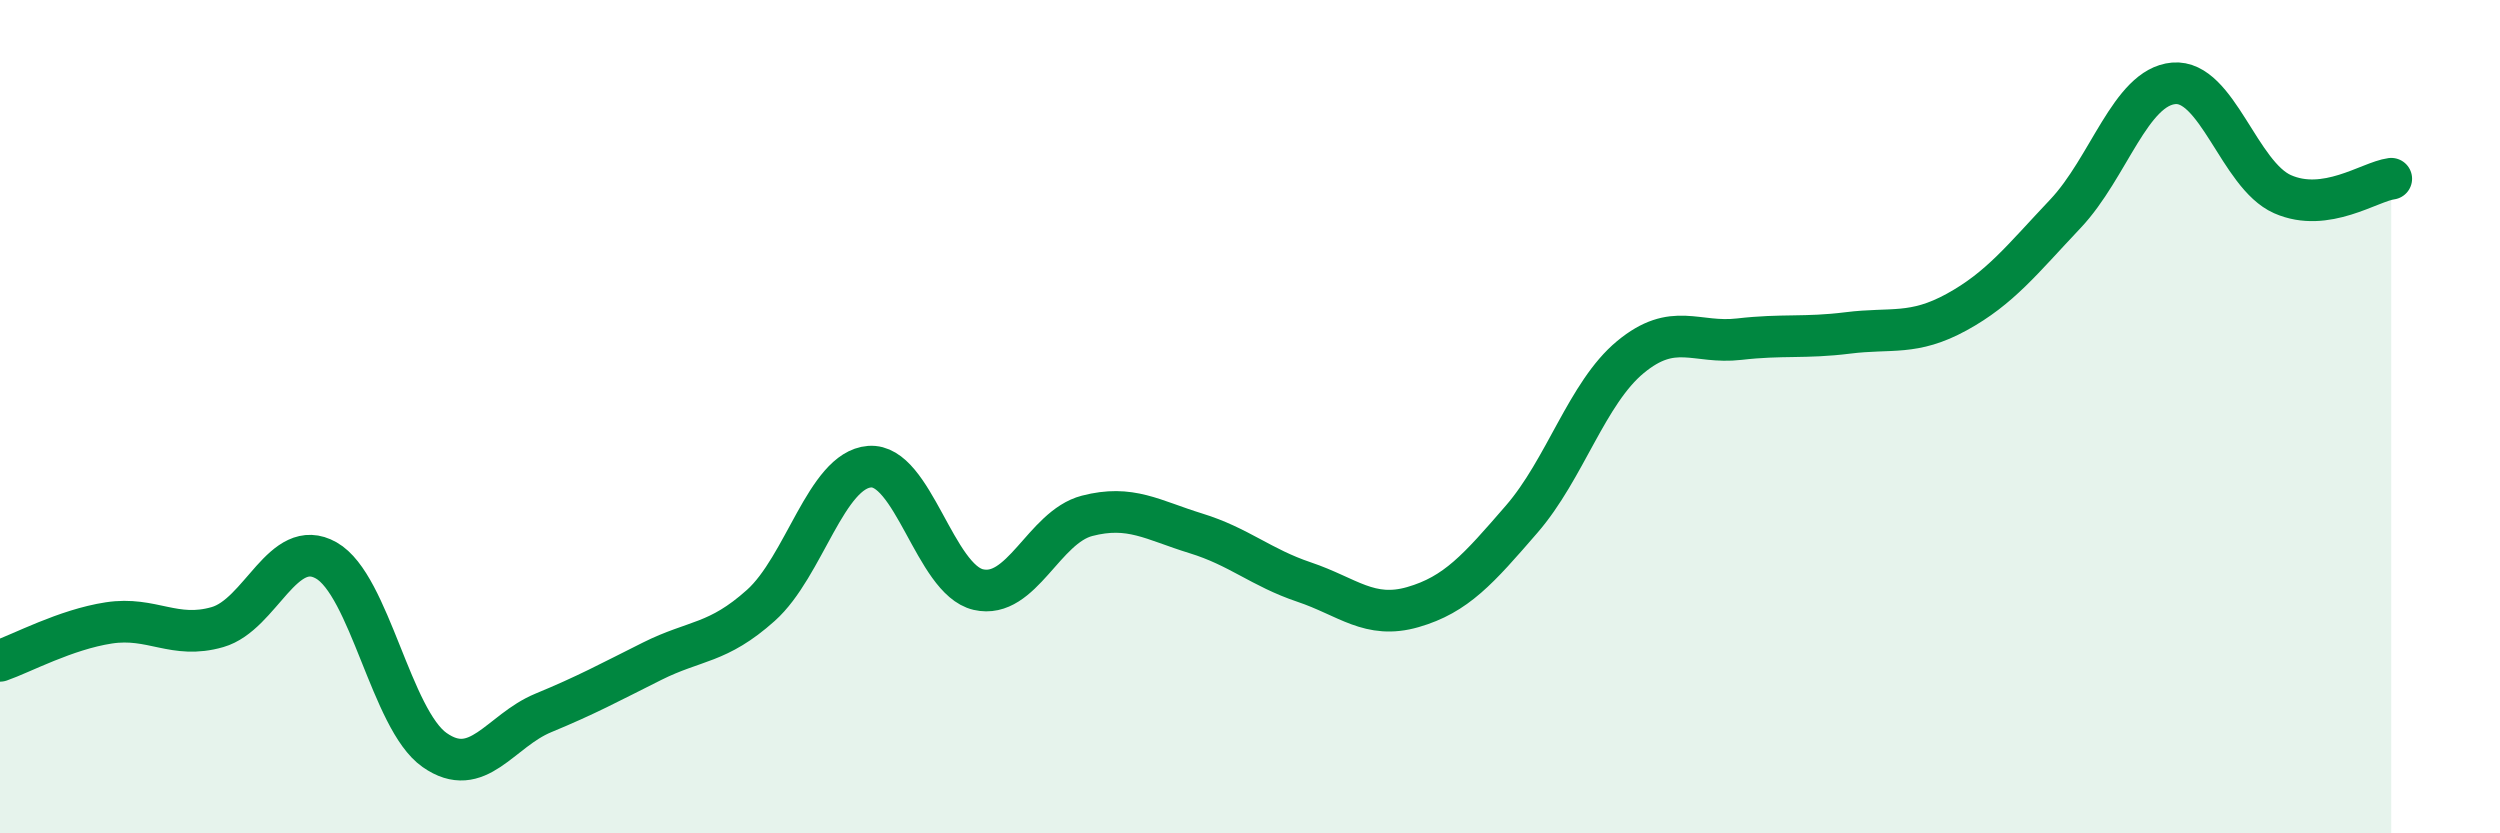
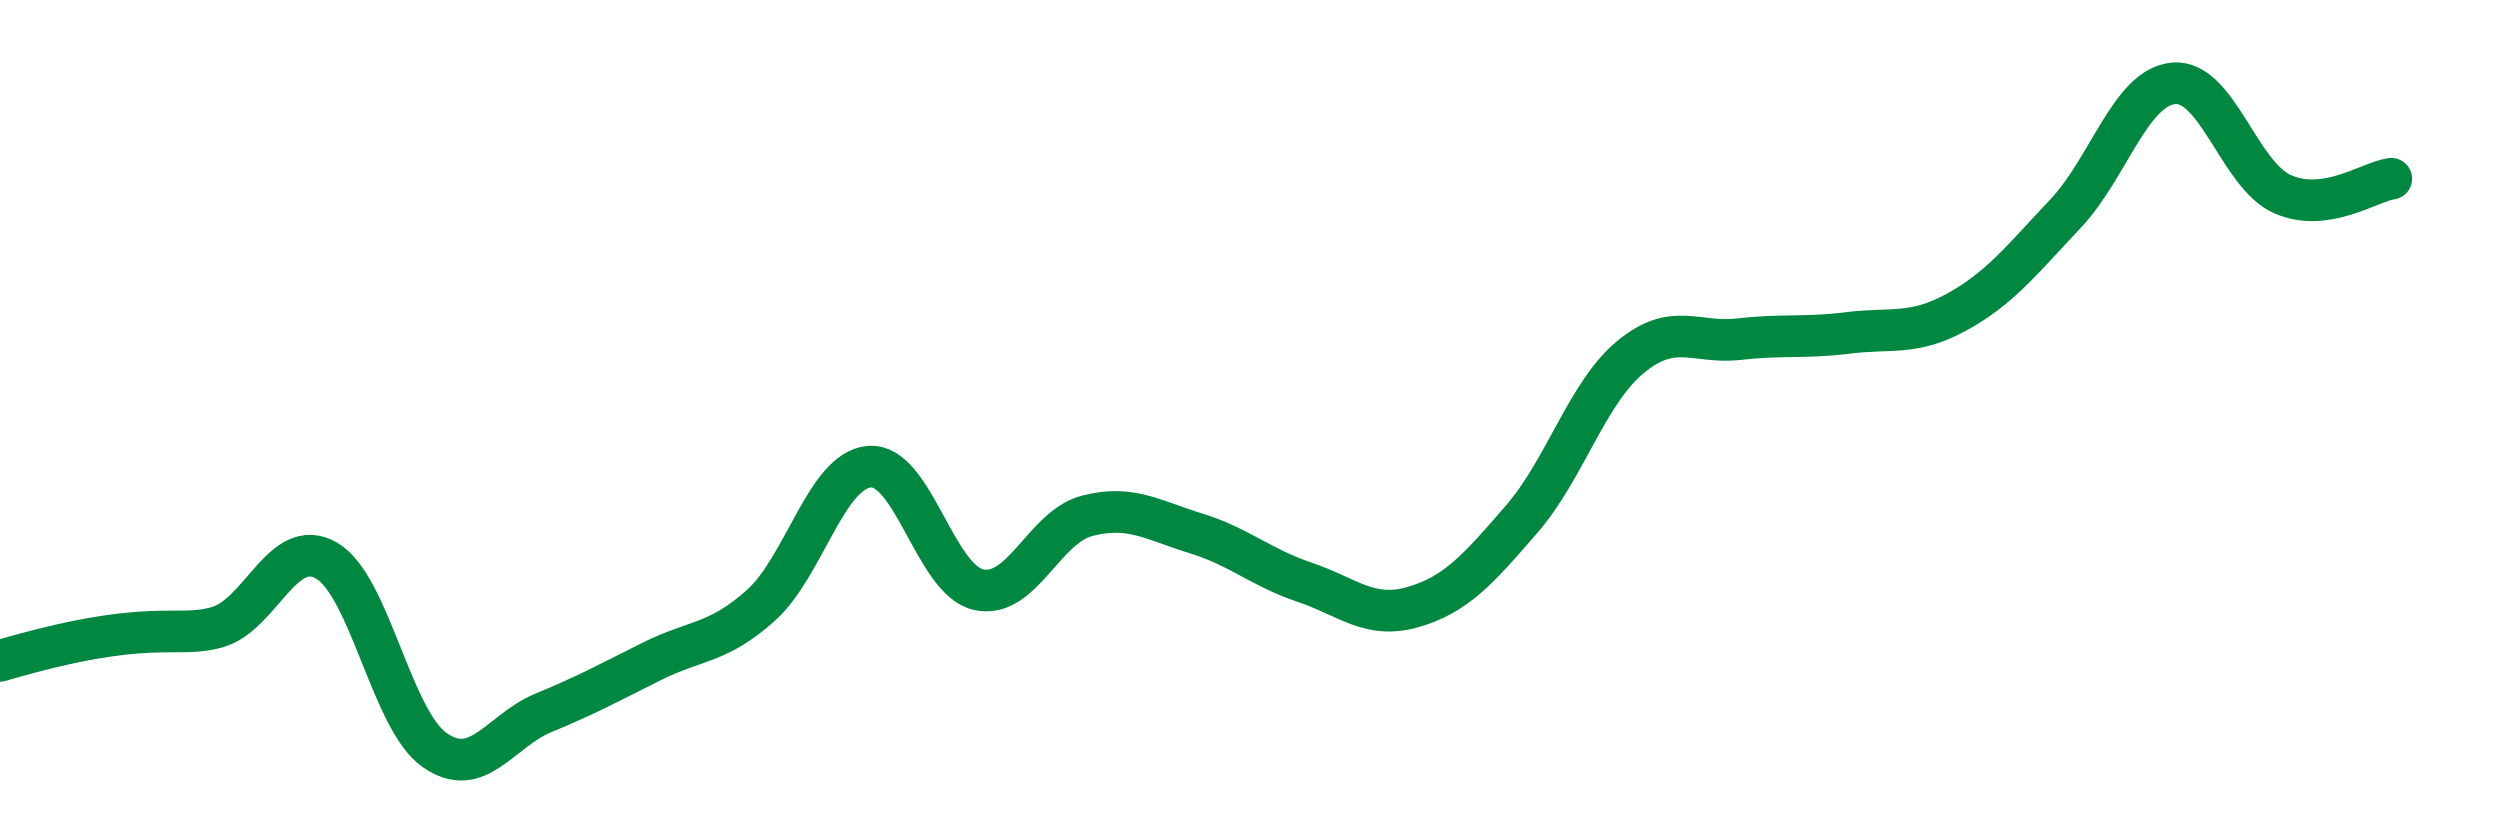
<svg xmlns="http://www.w3.org/2000/svg" width="60" height="20" viewBox="0 0 60 20">
-   <path d="M 0,15.86 C 0.52,15.68 1.57,15.11 2.61,14.95 C 3.65,14.79 4.18,15.35 5.22,15.05 C 6.26,14.75 6.79,12.86 7.83,13.45 C 8.87,14.04 9.39,17.27 10.43,18 C 11.47,18.73 12,17.54 13.04,17.11 C 14.08,16.68 14.61,16.39 15.65,15.87 C 16.69,15.35 17.22,15.46 18.26,14.53 C 19.3,13.6 19.83,11.28 20.87,11.2 C 21.91,11.12 22.44,13.91 23.48,14.15 C 24.52,14.39 25.05,12.65 26.09,12.38 C 27.13,12.11 27.66,12.48 28.7,12.8 C 29.74,13.12 30.26,13.62 31.3,13.97 C 32.34,14.32 32.87,14.87 33.91,14.57 C 34.95,14.27 35.48,13.66 36.52,12.46 C 37.56,11.26 38.09,9.43 39.13,8.57 C 40.17,7.71 40.7,8.26 41.74,8.14 C 42.78,8.02 43.31,8.12 44.35,7.99 C 45.39,7.86 45.92,8.06 46.96,7.49 C 48,6.92 48.53,6.23 49.57,5.13 C 50.61,4.03 51.13,2.09 52.17,2 C 53.21,1.91 53.74,4.2 54.78,4.66 C 55.82,5.12 56.87,4.36 57.39,4.29L57.39 20L0 20Z" fill="#008740" opacity="0.1" stroke-linecap="round" stroke-linejoin="round" />
-   <path d="M 0,15.86 C 0.52,15.68 1.57,15.11 2.61,14.95 C 3.65,14.79 4.18,15.35 5.22,15.05 C 6.26,14.75 6.79,12.86 7.83,13.45 C 8.87,14.04 9.39,17.27 10.43,18 C 11.47,18.73 12,17.54 13.04,17.11 C 14.08,16.68 14.61,16.39 15.65,15.87 C 16.69,15.35 17.22,15.46 18.26,14.53 C 19.3,13.6 19.83,11.28 20.87,11.2 C 21.91,11.12 22.44,13.91 23.48,14.15 C 24.52,14.39 25.05,12.65 26.09,12.38 C 27.13,12.11 27.66,12.48 28.7,12.8 C 29.74,13.12 30.26,13.62 31.3,13.97 C 32.34,14.32 32.87,14.87 33.91,14.57 C 34.95,14.27 35.48,13.66 36.52,12.46 C 37.56,11.26 38.09,9.43 39.13,8.57 C 40.17,7.71 40.7,8.26 41.74,8.14 C 42.78,8.02 43.31,8.12 44.35,7.99 C 45.39,7.86 45.92,8.06 46.96,7.49 C 48,6.92 48.53,6.23 49.57,5.13 C 50.61,4.03 51.13,2.09 52.17,2 C 53.21,1.91 53.74,4.2 54.78,4.66 C 55.82,5.12 56.87,4.36 57.39,4.29" stroke="#008740" stroke-width="1" fill="none" stroke-linecap="round" stroke-linejoin="round" />
+   <path d="M 0,15.86 C 3.65,14.79 4.18,15.35 5.22,15.05 C 6.26,14.75 6.79,12.86 7.83,13.45 C 8.87,14.04 9.39,17.27 10.43,18 C 11.47,18.73 12,17.54 13.04,17.11 C 14.08,16.68 14.61,16.39 15.65,15.87 C 16.69,15.35 17.22,15.46 18.26,14.53 C 19.3,13.6 19.83,11.28 20.87,11.2 C 21.91,11.12 22.44,13.91 23.48,14.15 C 24.52,14.39 25.05,12.65 26.09,12.38 C 27.13,12.11 27.66,12.48 28.7,12.8 C 29.74,13.12 30.26,13.62 31.3,13.97 C 32.34,14.32 32.87,14.87 33.91,14.57 C 34.95,14.27 35.48,13.66 36.52,12.46 C 37.56,11.26 38.09,9.43 39.13,8.57 C 40.17,7.71 40.7,8.26 41.74,8.14 C 42.78,8.02 43.31,8.12 44.35,7.99 C 45.39,7.86 45.92,8.06 46.96,7.49 C 48,6.92 48.53,6.23 49.57,5.13 C 50.61,4.03 51.13,2.09 52.17,2 C 53.21,1.91 53.74,4.2 54.78,4.66 C 55.82,5.12 56.87,4.36 57.39,4.29" stroke="#008740" stroke-width="1" fill="none" stroke-linecap="round" stroke-linejoin="round" />
</svg>